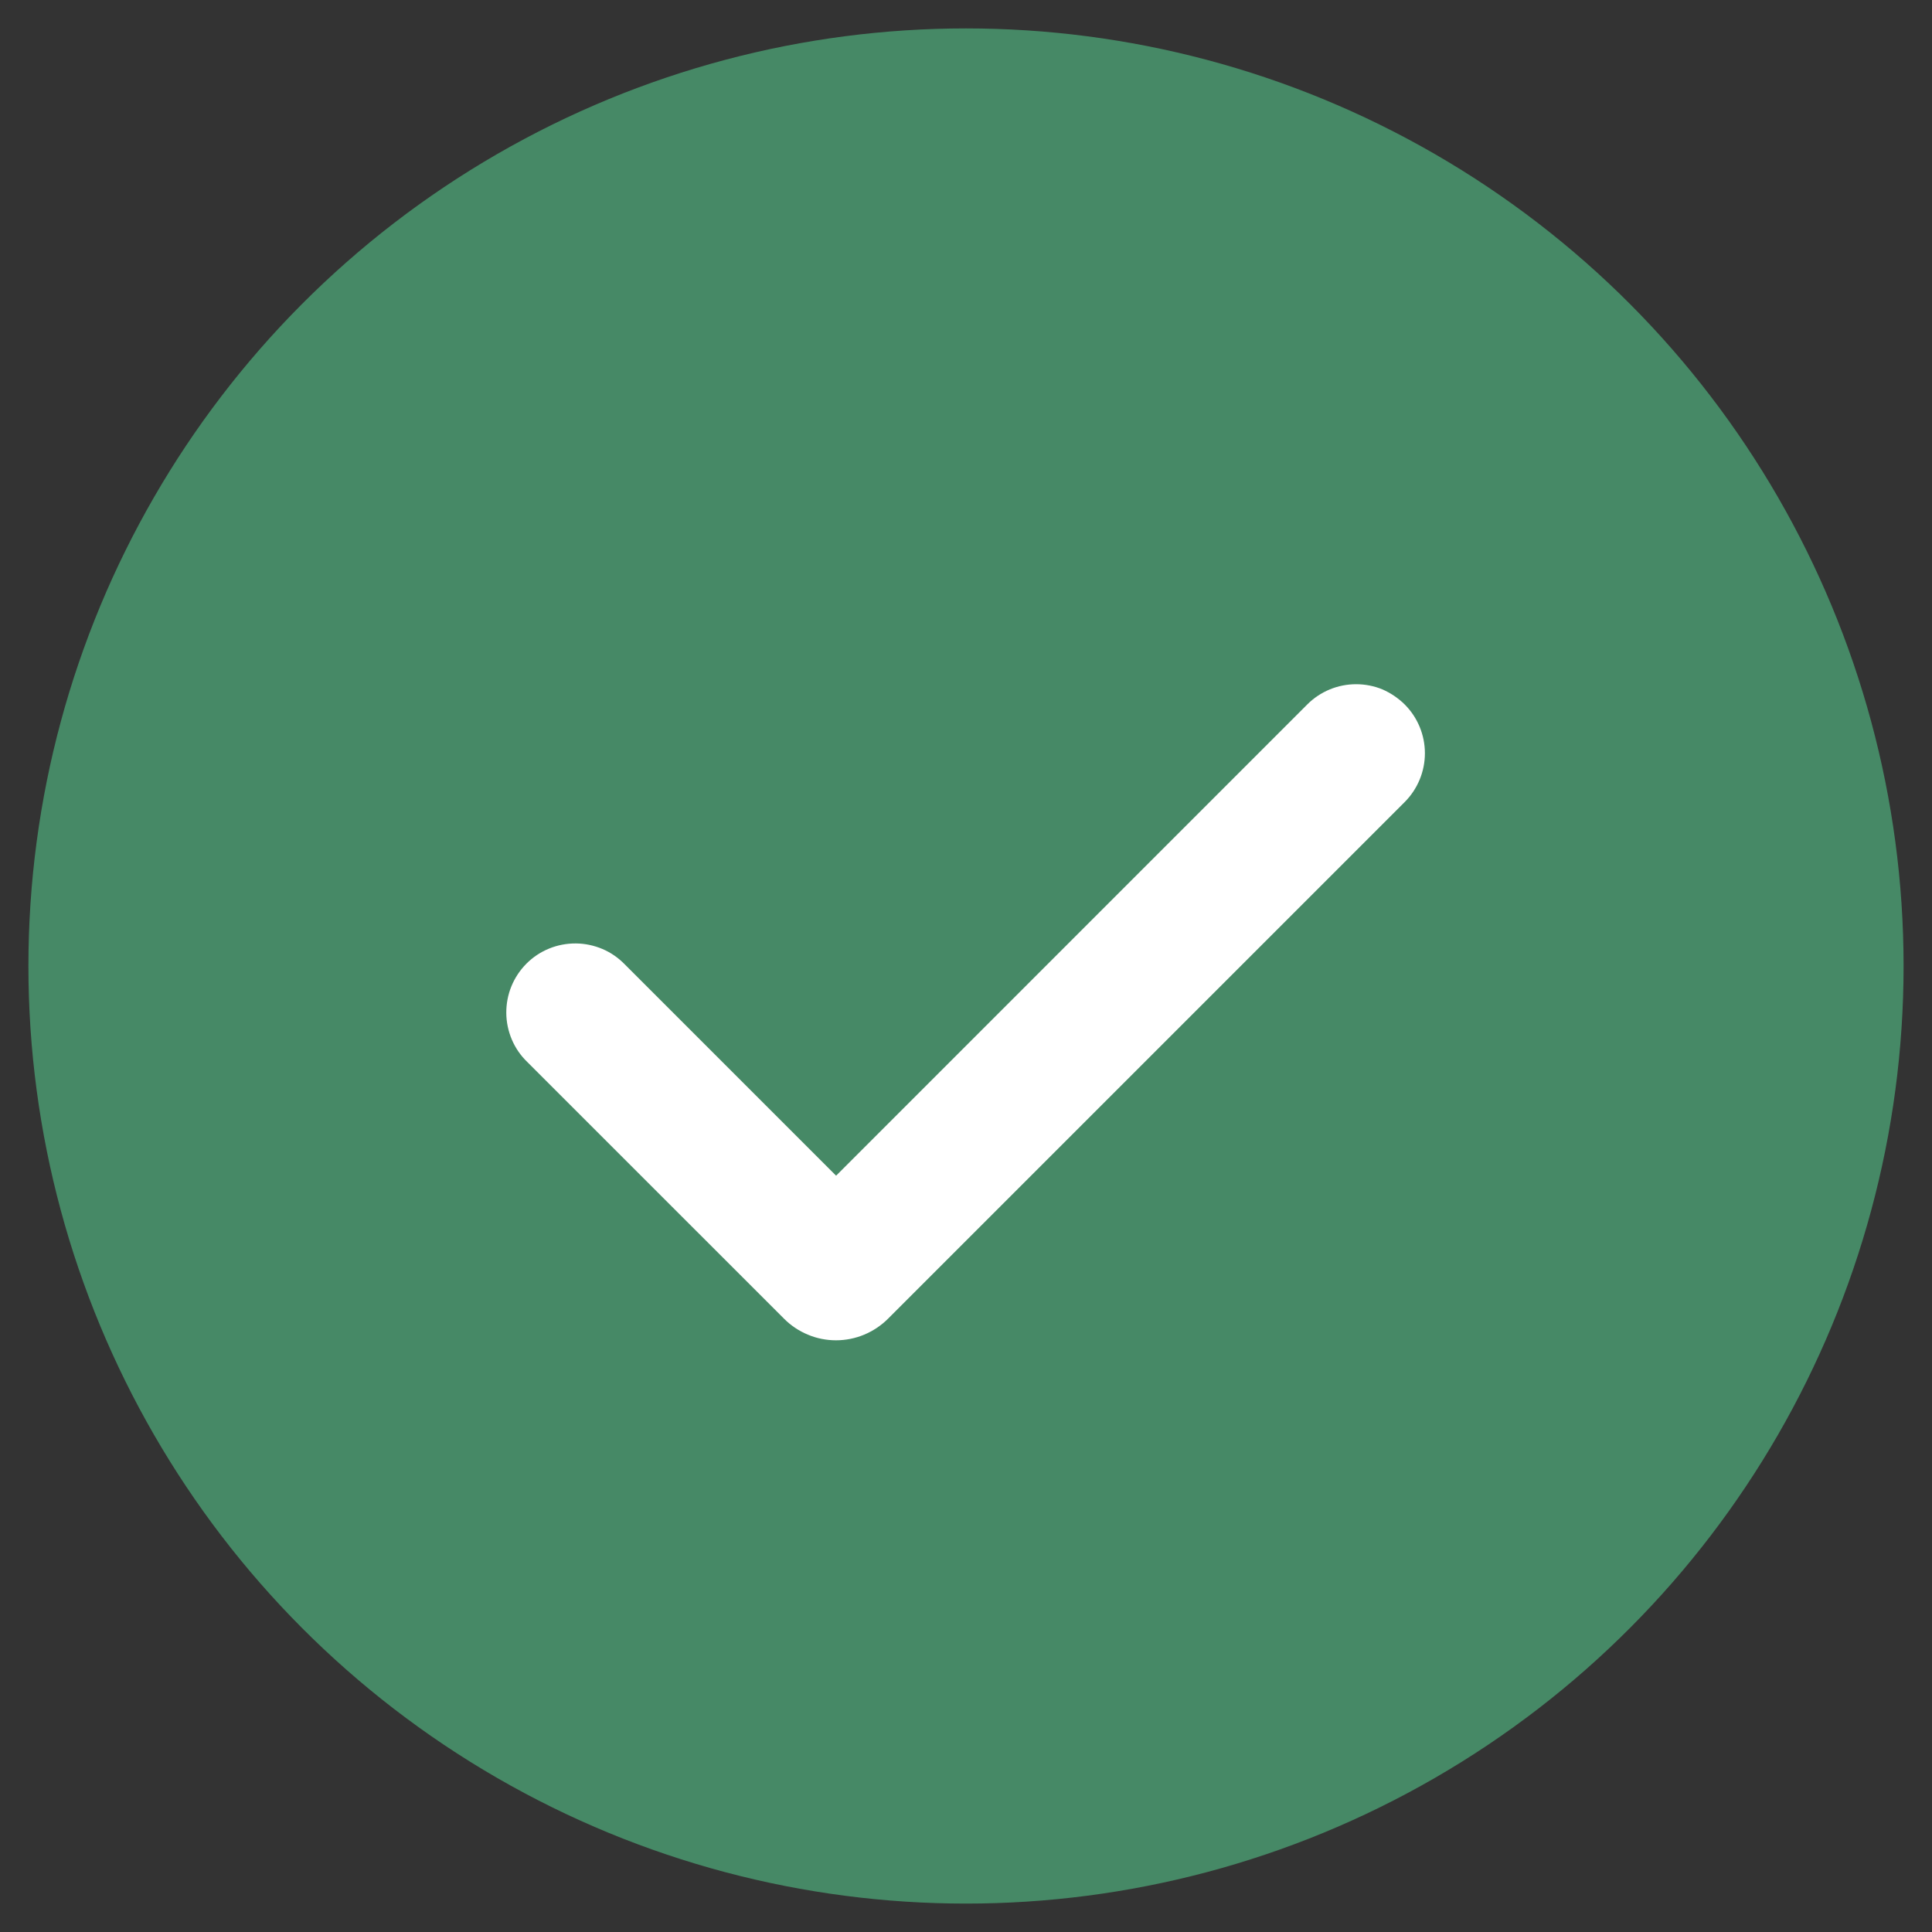
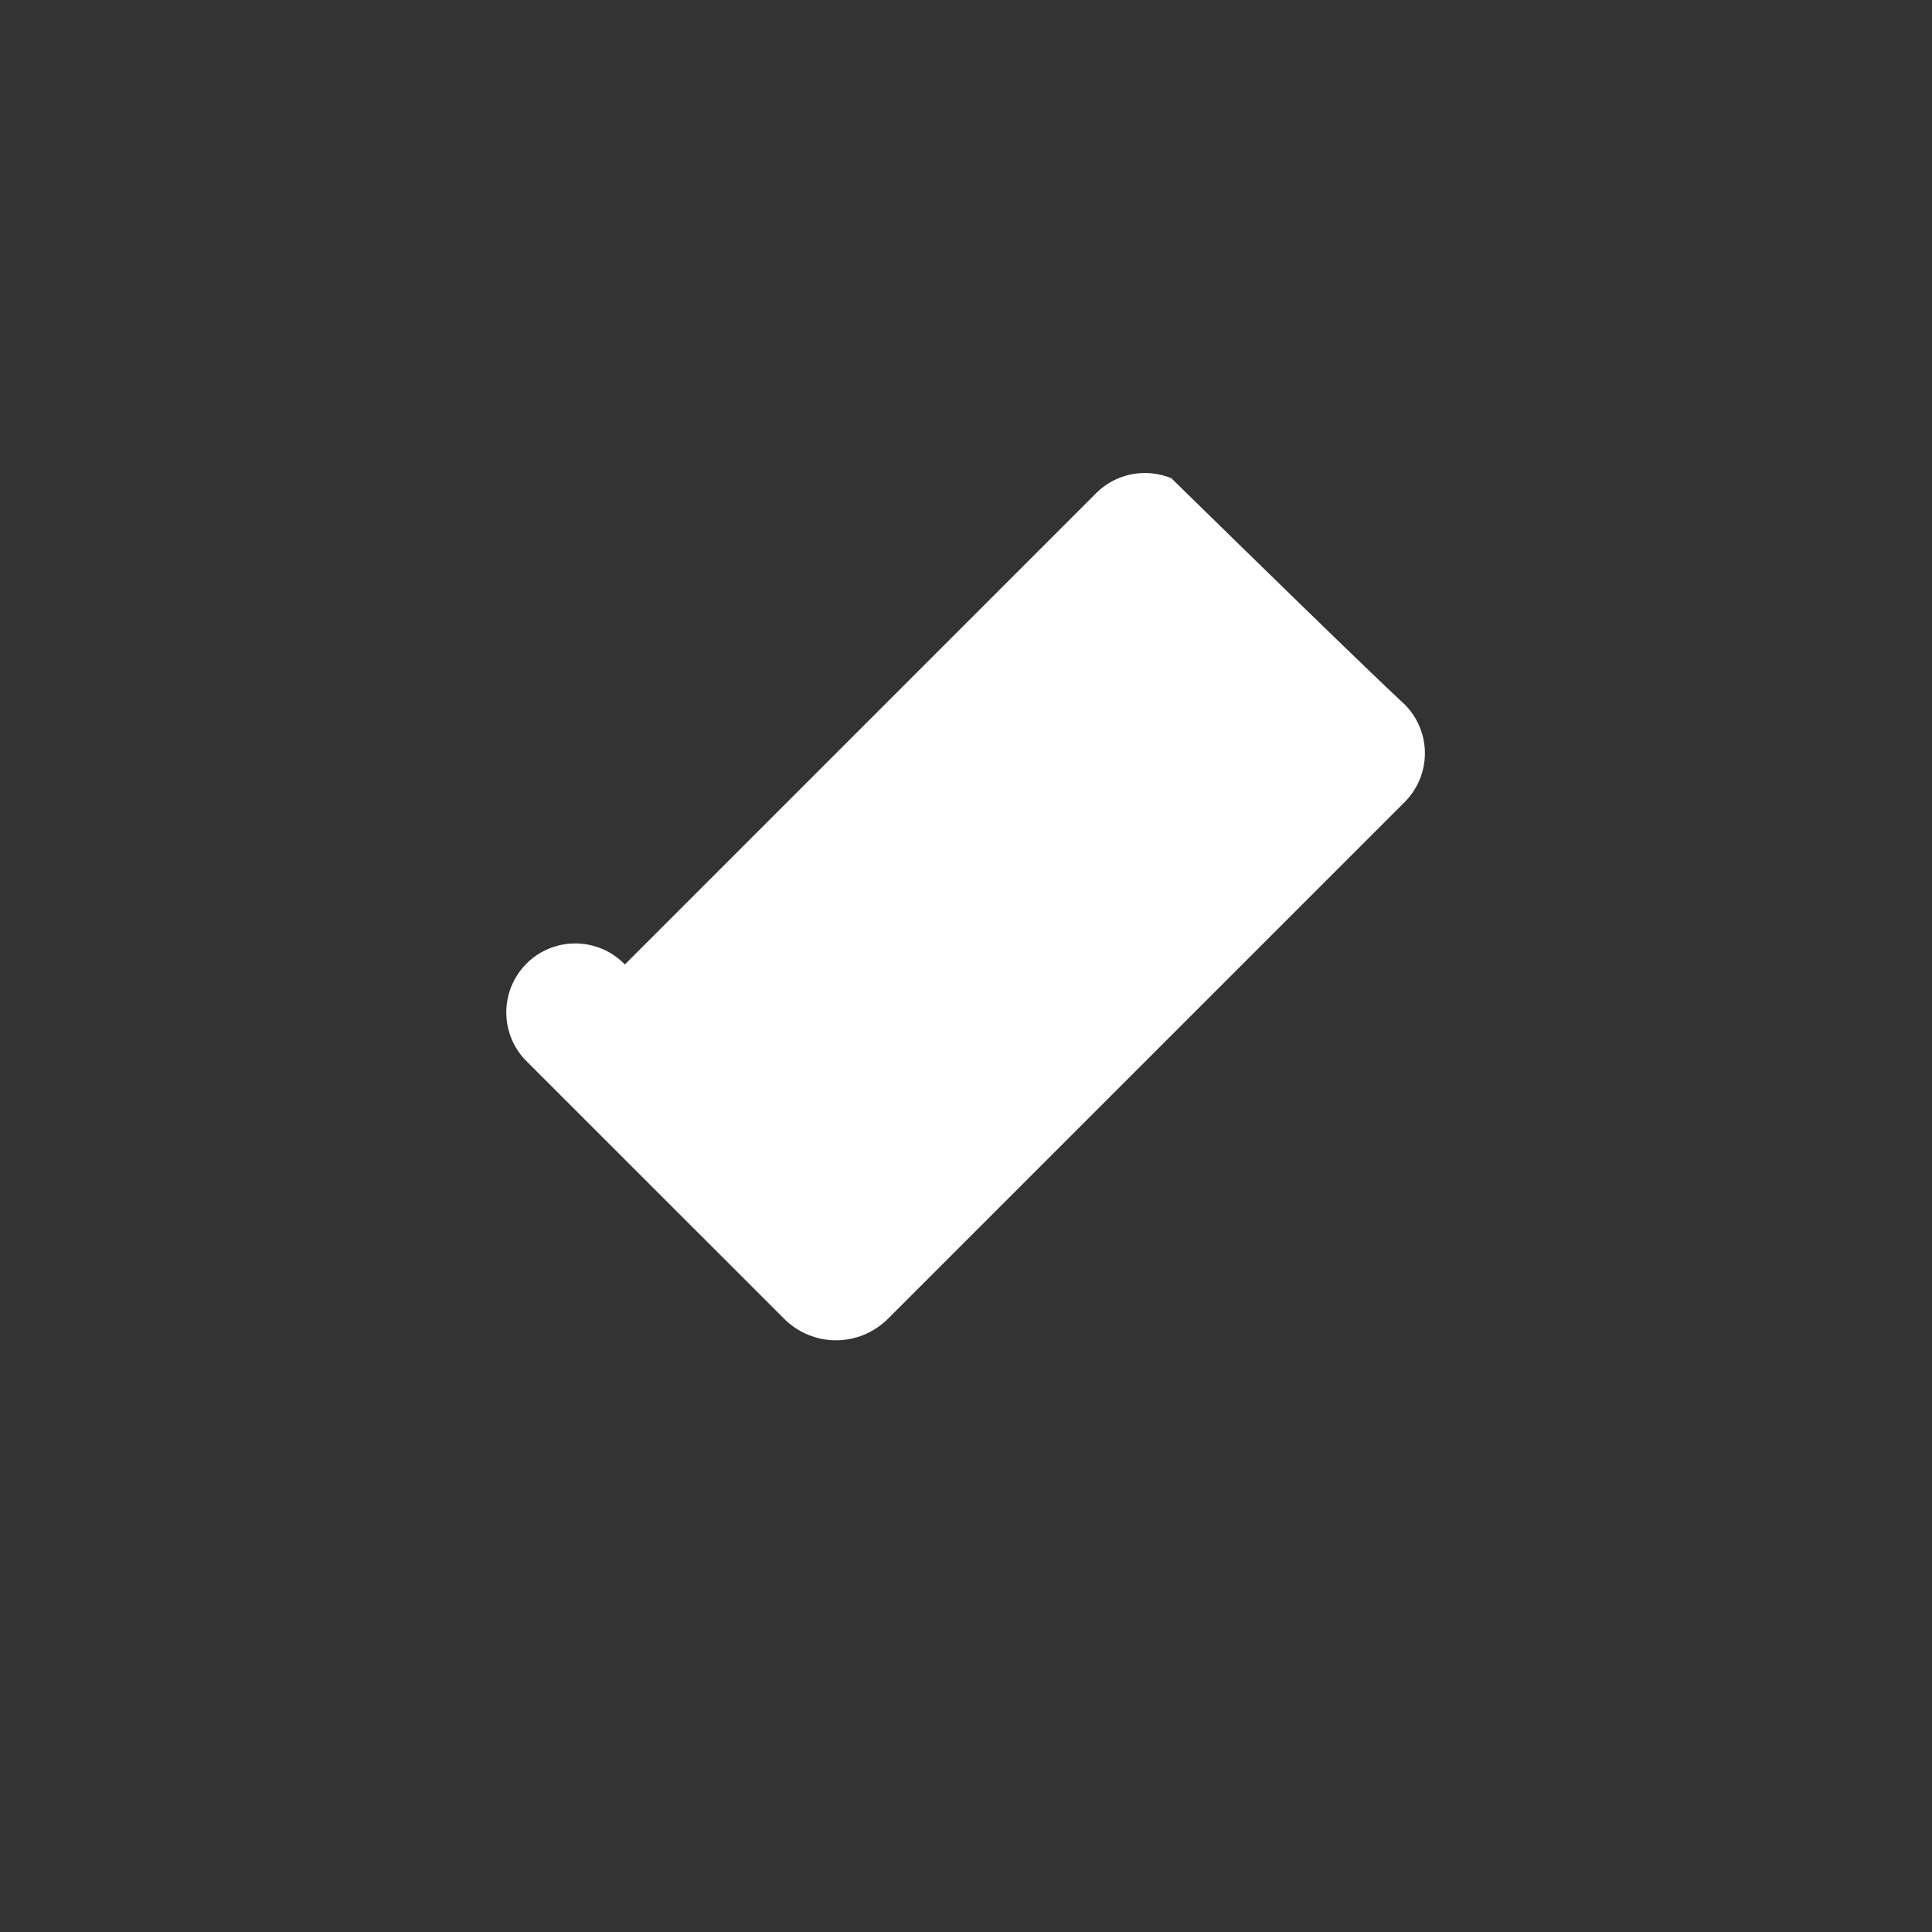
<svg xmlns="http://www.w3.org/2000/svg" version="1.1" id="Layer_1" x="0px" y="0px" width="34px" height="34px" viewBox="0 0 34 34" xml:space="preserve">
  <rect x="0" y="0" width="34" height="34" fill="#333333" stroke="none" />
  <g>
-     <circle fill="#468966" cx="17" cy="17" r="16.5" />
-     <path fill-rule="evenodd" clip-rule="evenodd" fill="#FFFFFF" d="M24.721,12.398c0.227,0.227,0.355,0.536,0.355,0.858 c0,0.321-0.128,0.63-0.355,0.858l-9.093,9.093c-0.12,0.12-0.263,0.215-0.42,0.281c-0.157,0.065-0.325,0.099-0.495,0.099 s-0.339-0.033-0.495-0.099c-0.157-0.065-0.3-0.16-0.42-0.281l-4.518-4.517c-0.116-0.112-0.209-0.246-0.272-0.394 c-0.063-0.149-0.097-0.308-0.098-0.469c-0.001-0.161,0.029-0.321,0.09-0.47c0.061-0.149,0.151-0.284,0.265-0.399 c0.114-0.114,0.249-0.204,0.399-0.265c0.149-0.061,0.309-0.091,0.47-0.09c0.161,0.001,0.32,0.035,0.469,0.098 c0.149,0.063,0.281,0.156,0.394,0.272l3.717,3.717l8.293-8.294c0.113-0.113,0.247-0.202,0.394-0.263s0.305-0.092,0.465-0.092 c0.159,0,0.317,0.031,0.465,0.092C24.475,12.197,24.608,12.286,24.721,12.398z" />
+     <path fill-rule="evenodd" clip-rule="evenodd" fill="#FFFFFF" d="M24.721,12.398c0.227,0.227,0.355,0.536,0.355,0.858 c0,0.321-0.128,0.63-0.355,0.858l-9.093,9.093c-0.12,0.12-0.263,0.215-0.42,0.281c-0.157,0.065-0.325,0.099-0.495,0.099 s-0.339-0.033-0.495-0.099c-0.157-0.065-0.3-0.16-0.42-0.281l-4.518-4.517c-0.116-0.112-0.209-0.246-0.272-0.394 c-0.063-0.149-0.097-0.308-0.098-0.469c-0.001-0.161,0.029-0.321,0.09-0.47c0.061-0.149,0.151-0.284,0.265-0.399 c0.114-0.114,0.249-0.204,0.399-0.265c0.149-0.061,0.309-0.091,0.47-0.09c0.161,0.001,0.32,0.035,0.469,0.098 c0.149,0.063,0.281,0.156,0.394,0.272l8.293-8.294c0.113-0.113,0.247-0.202,0.394-0.263s0.305-0.092,0.465-0.092 c0.159,0,0.317,0.031,0.465,0.092C24.475,12.197,24.608,12.286,24.721,12.398z" />
  </g>
</svg>